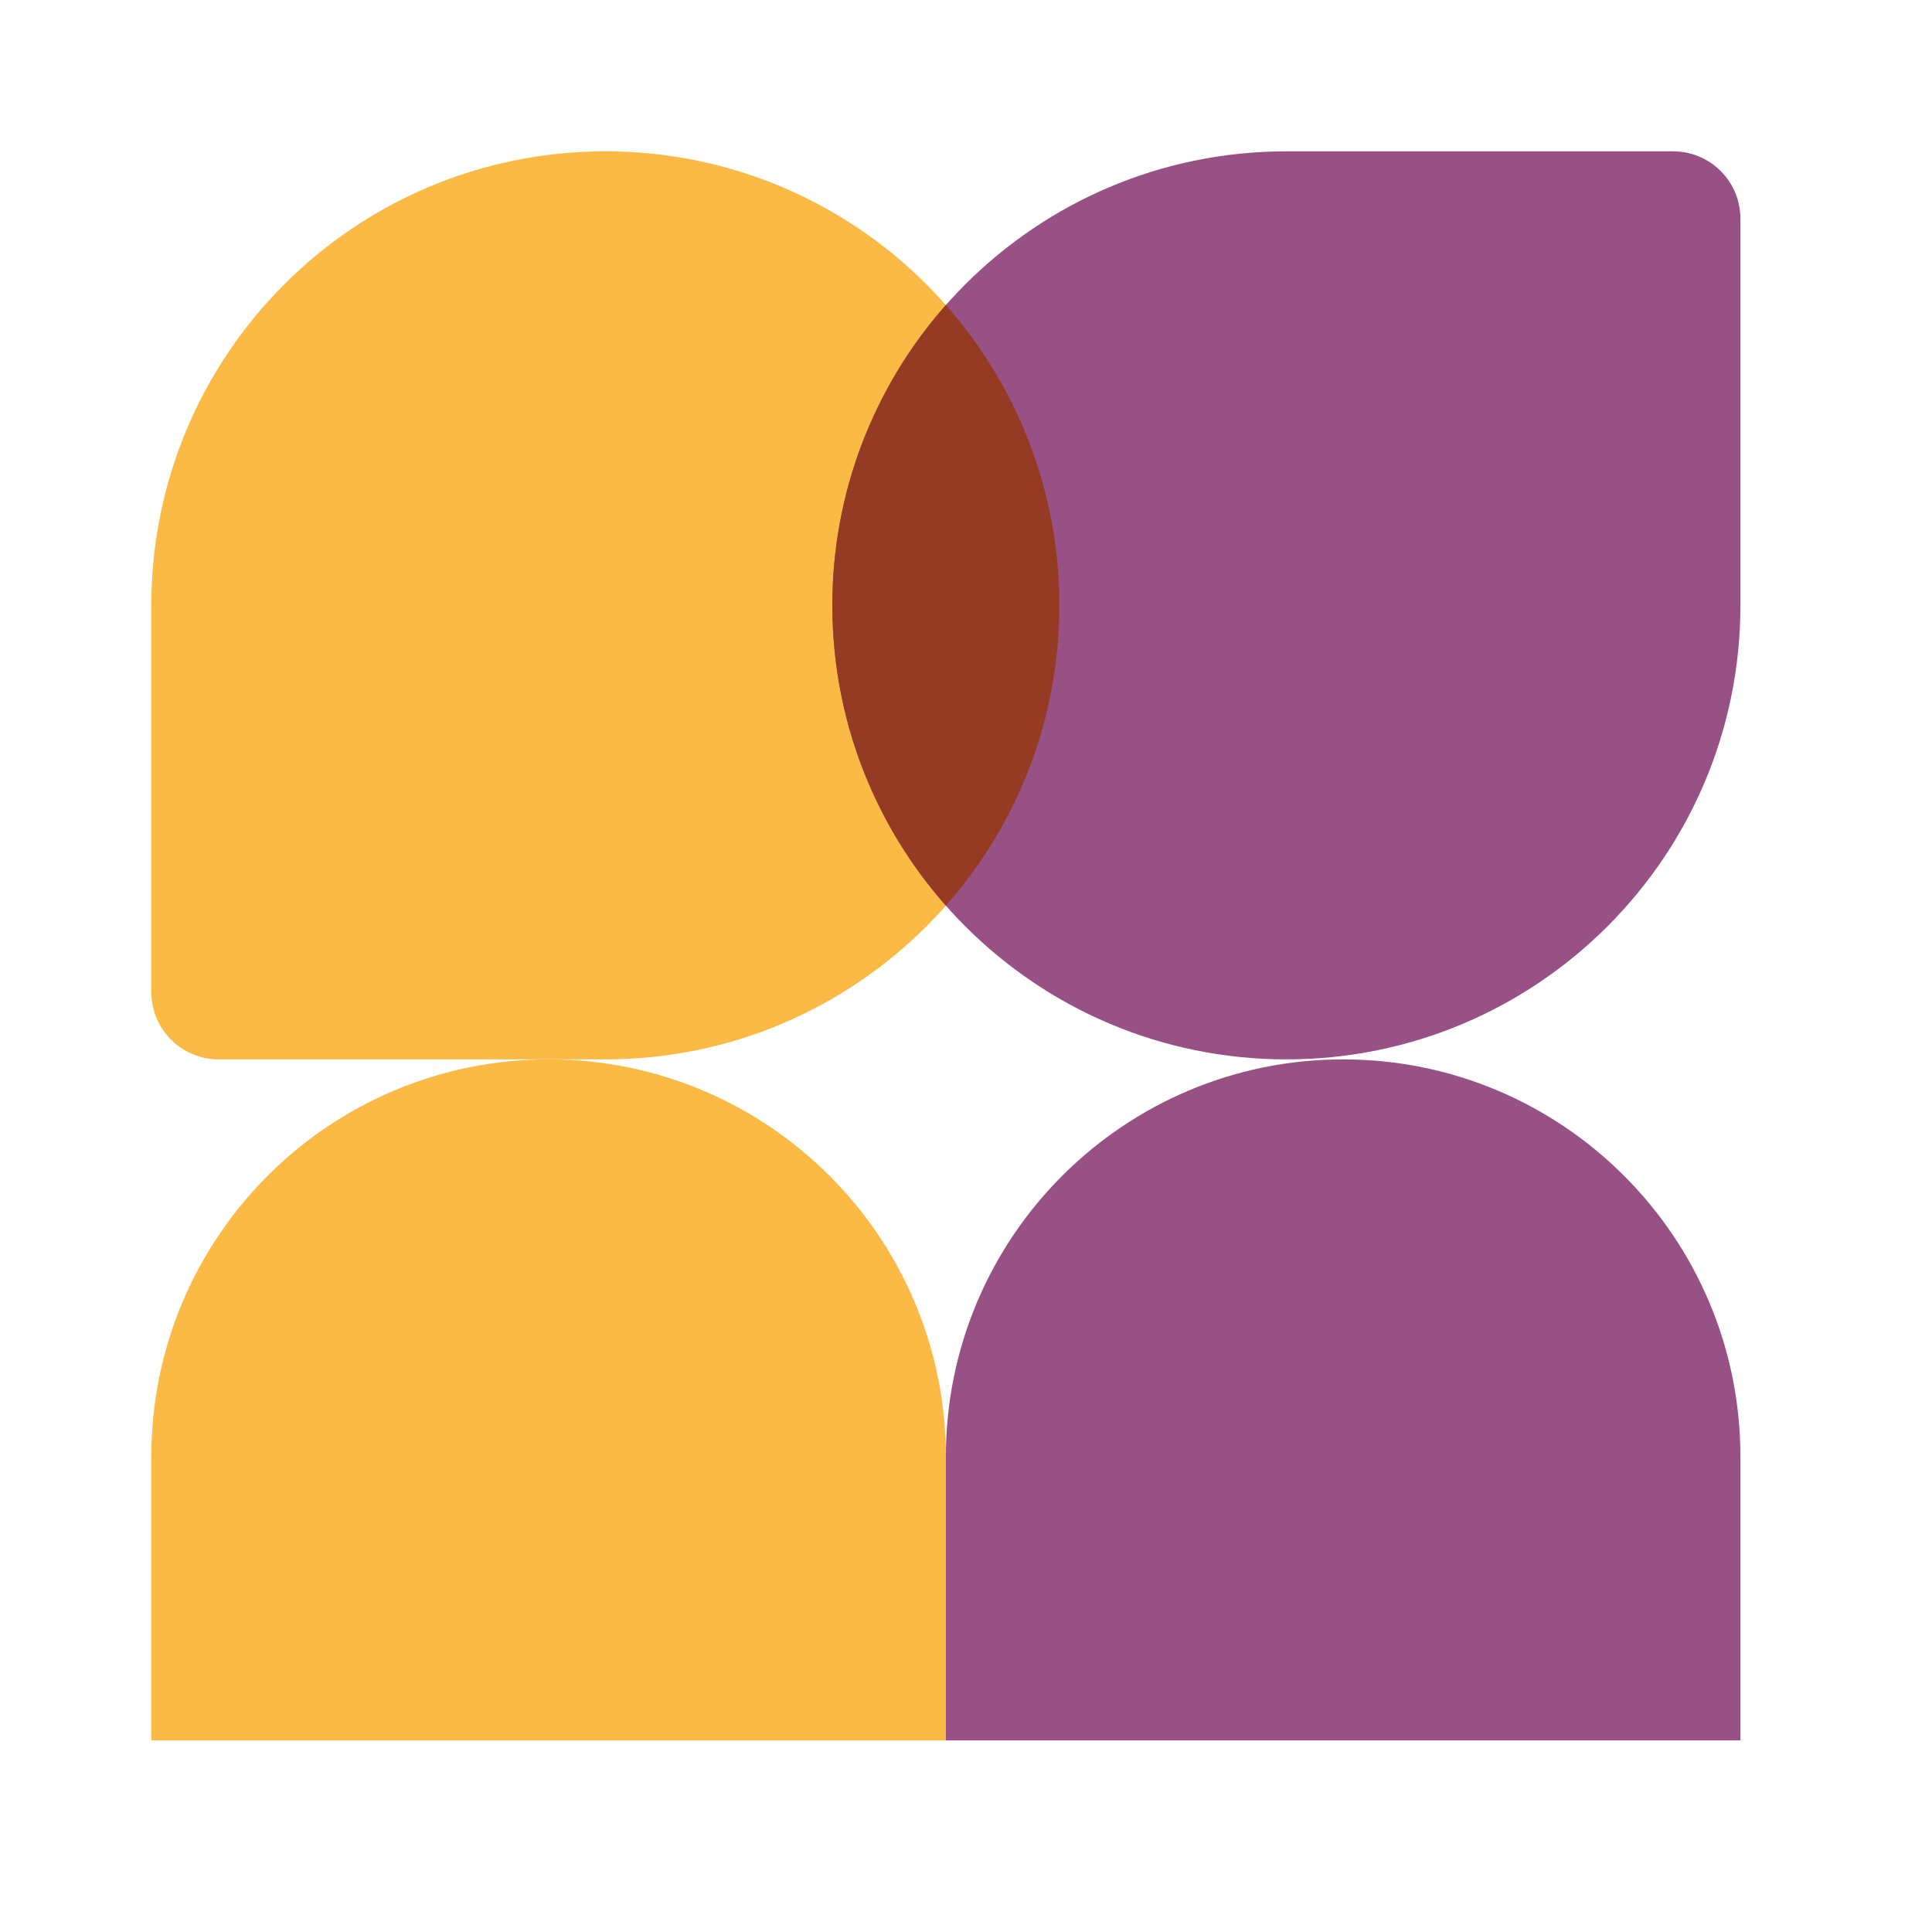
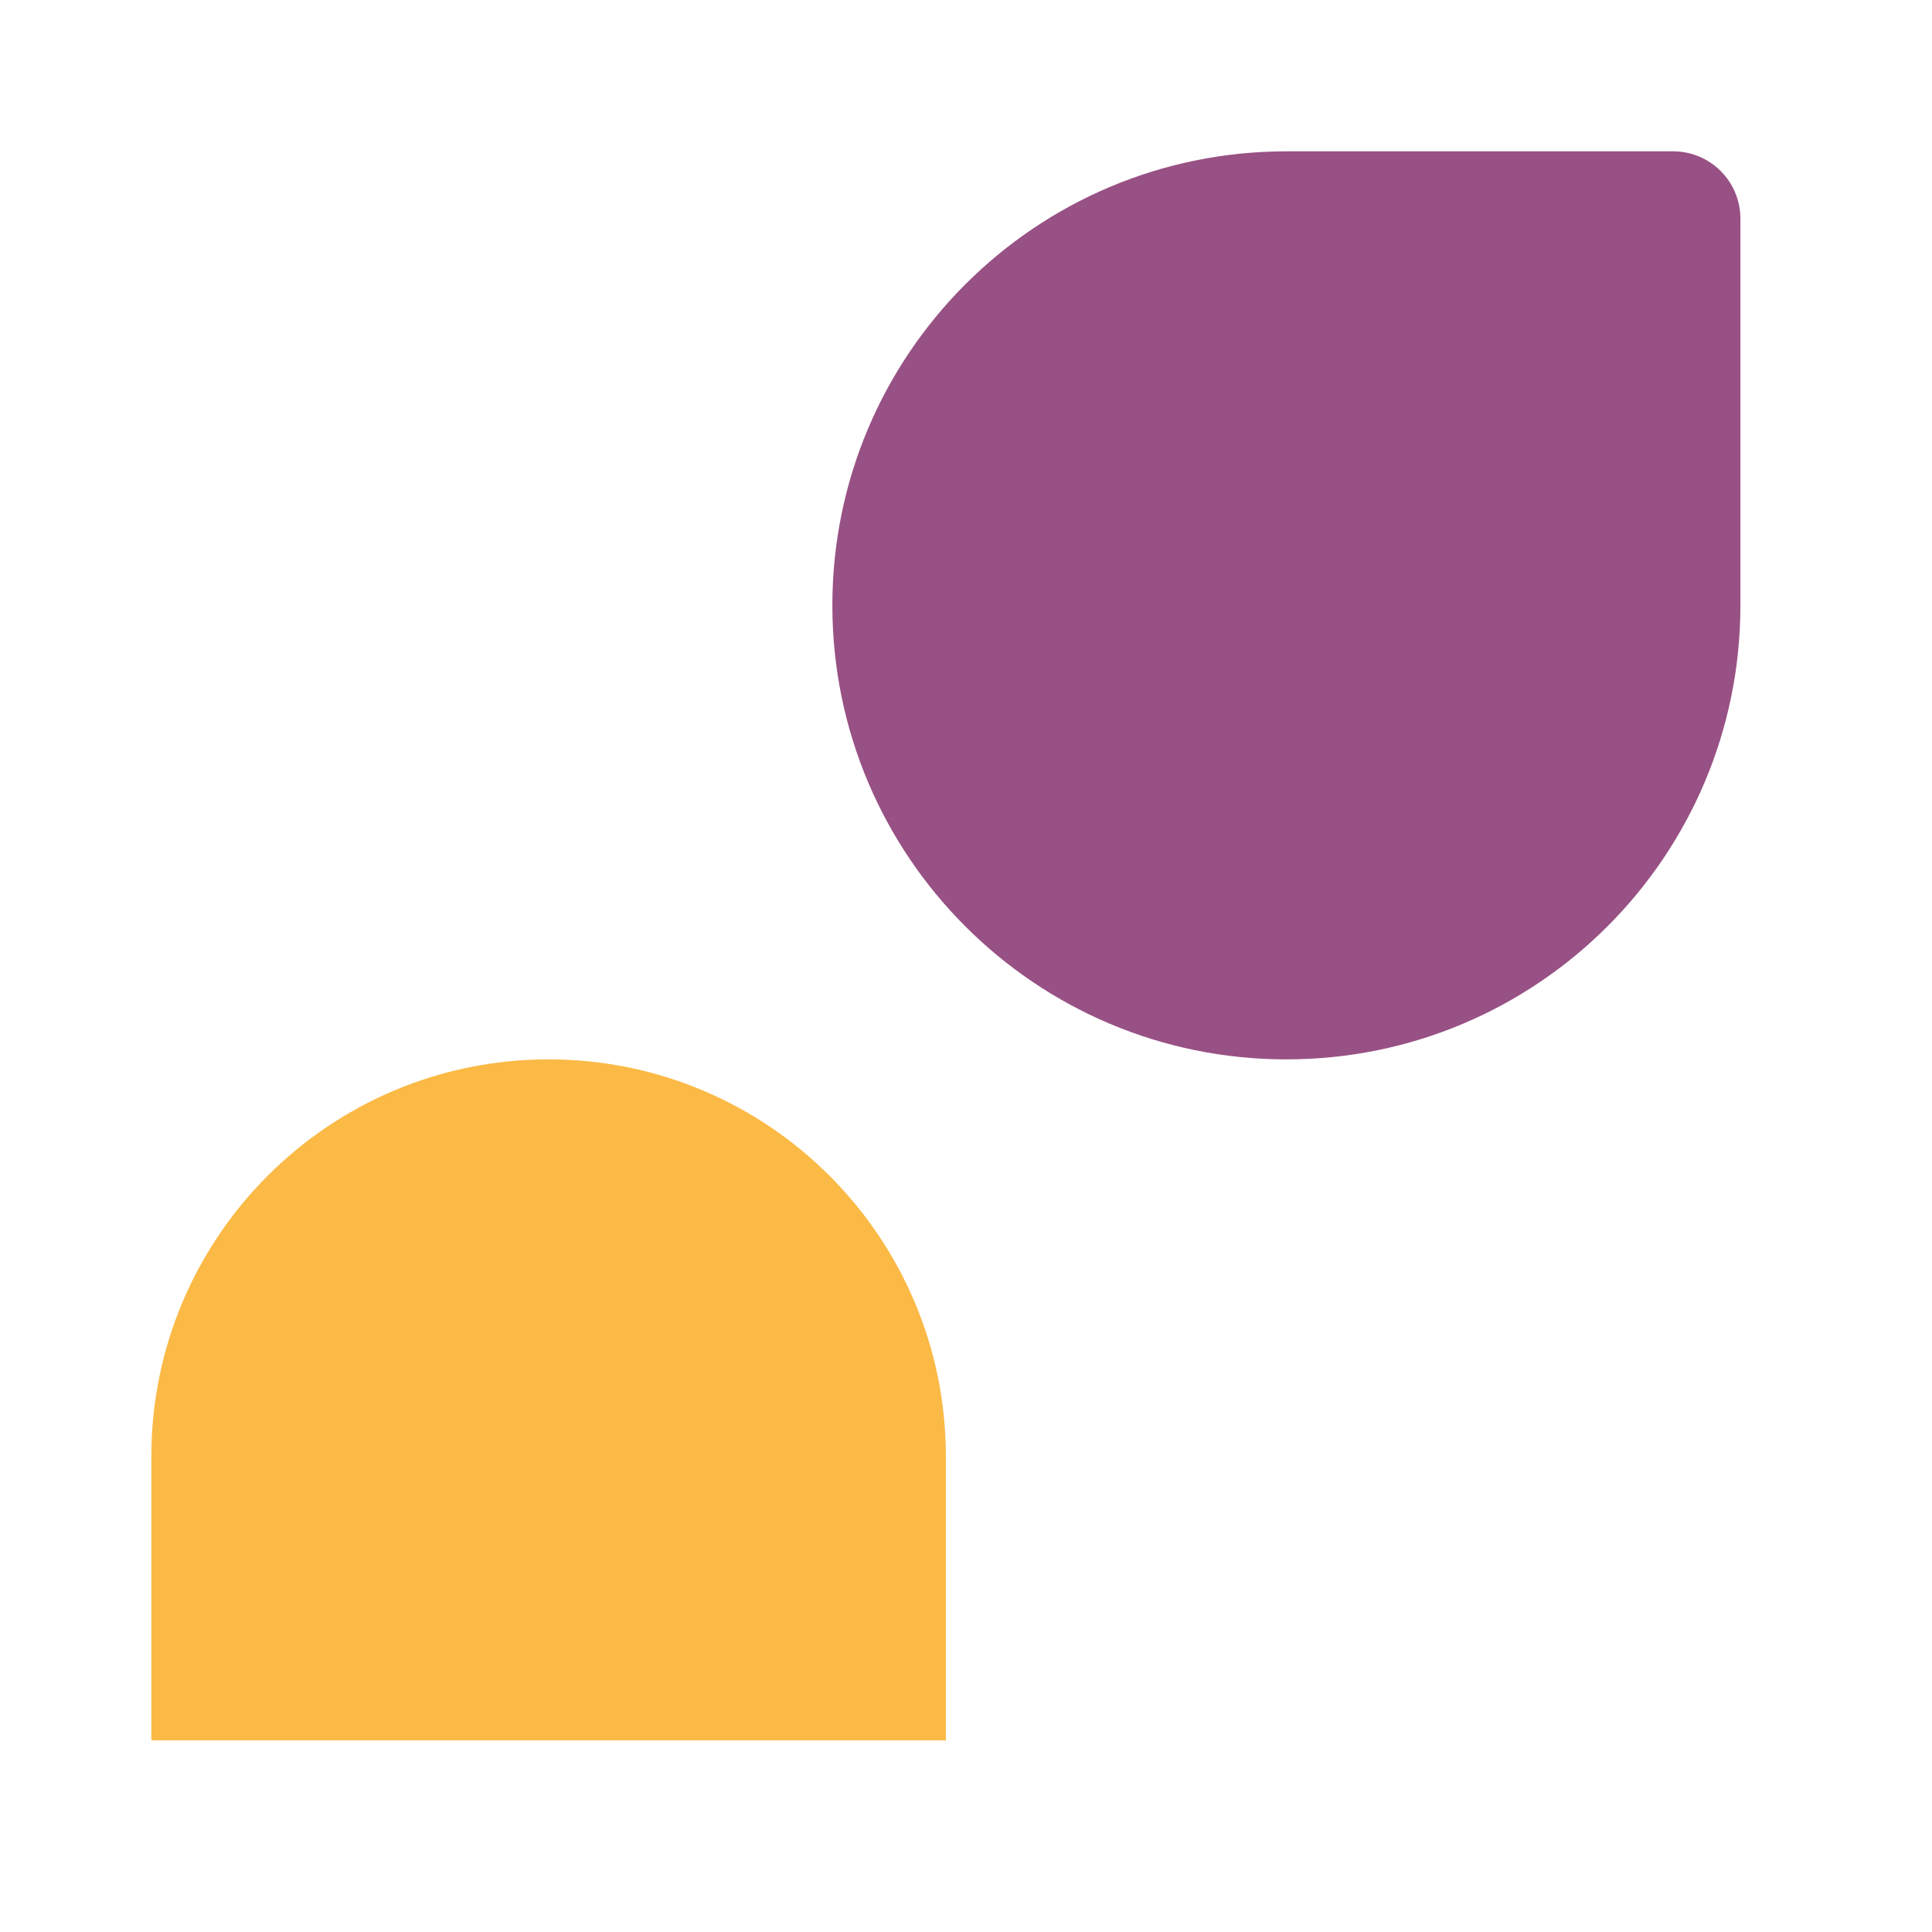
<svg xmlns="http://www.w3.org/2000/svg" width="24" height="24" viewBox="0 0 24 24" fill="none">
-   <path d="M1.88 12.324C1.88 12.786 2.254 13.16 2.716 13.16H7.52C10.635 13.16 13.16 10.635 13.16 7.52C13.16 4.405 10.635 1.88 7.52 1.88C4.405 1.88 1.88 4.405 1.88 7.52V12.324Z" fill="#FBB945" />
  <path d="M21.62 2.716C21.62 2.254 21.246 1.88 20.784 1.88H15.98C12.865 1.88 10.34 4.405 10.34 7.52C10.34 10.635 12.865 13.16 15.98 13.16C19.095 13.16 21.62 10.635 21.62 7.52V2.716Z" fill="#985184" />
-   <path d="M11.75 11.25C12.627 10.256 13.16 8.95 13.16 7.52C13.16 6.09 12.627 4.784 11.75 3.789C10.839 4.819 10.338 6.146 10.34 7.52C10.34 8.95 10.872 10.256 11.75 11.25Z" fill="#953B24" />
  <path d="M1.88 18.095C1.88 15.37 4.089 13.16 6.815 13.16C9.54 13.16 11.75 15.37 11.75 18.095V21.62H1.88V18.095Z" fill="#FBB945" />
-   <path d="M11.75 18.095C11.75 15.37 13.96 13.16 16.685 13.16C19.41 13.16 21.62 15.37 21.62 18.095V21.62H11.75V18.095Z" fill="#985184" />
</svg>